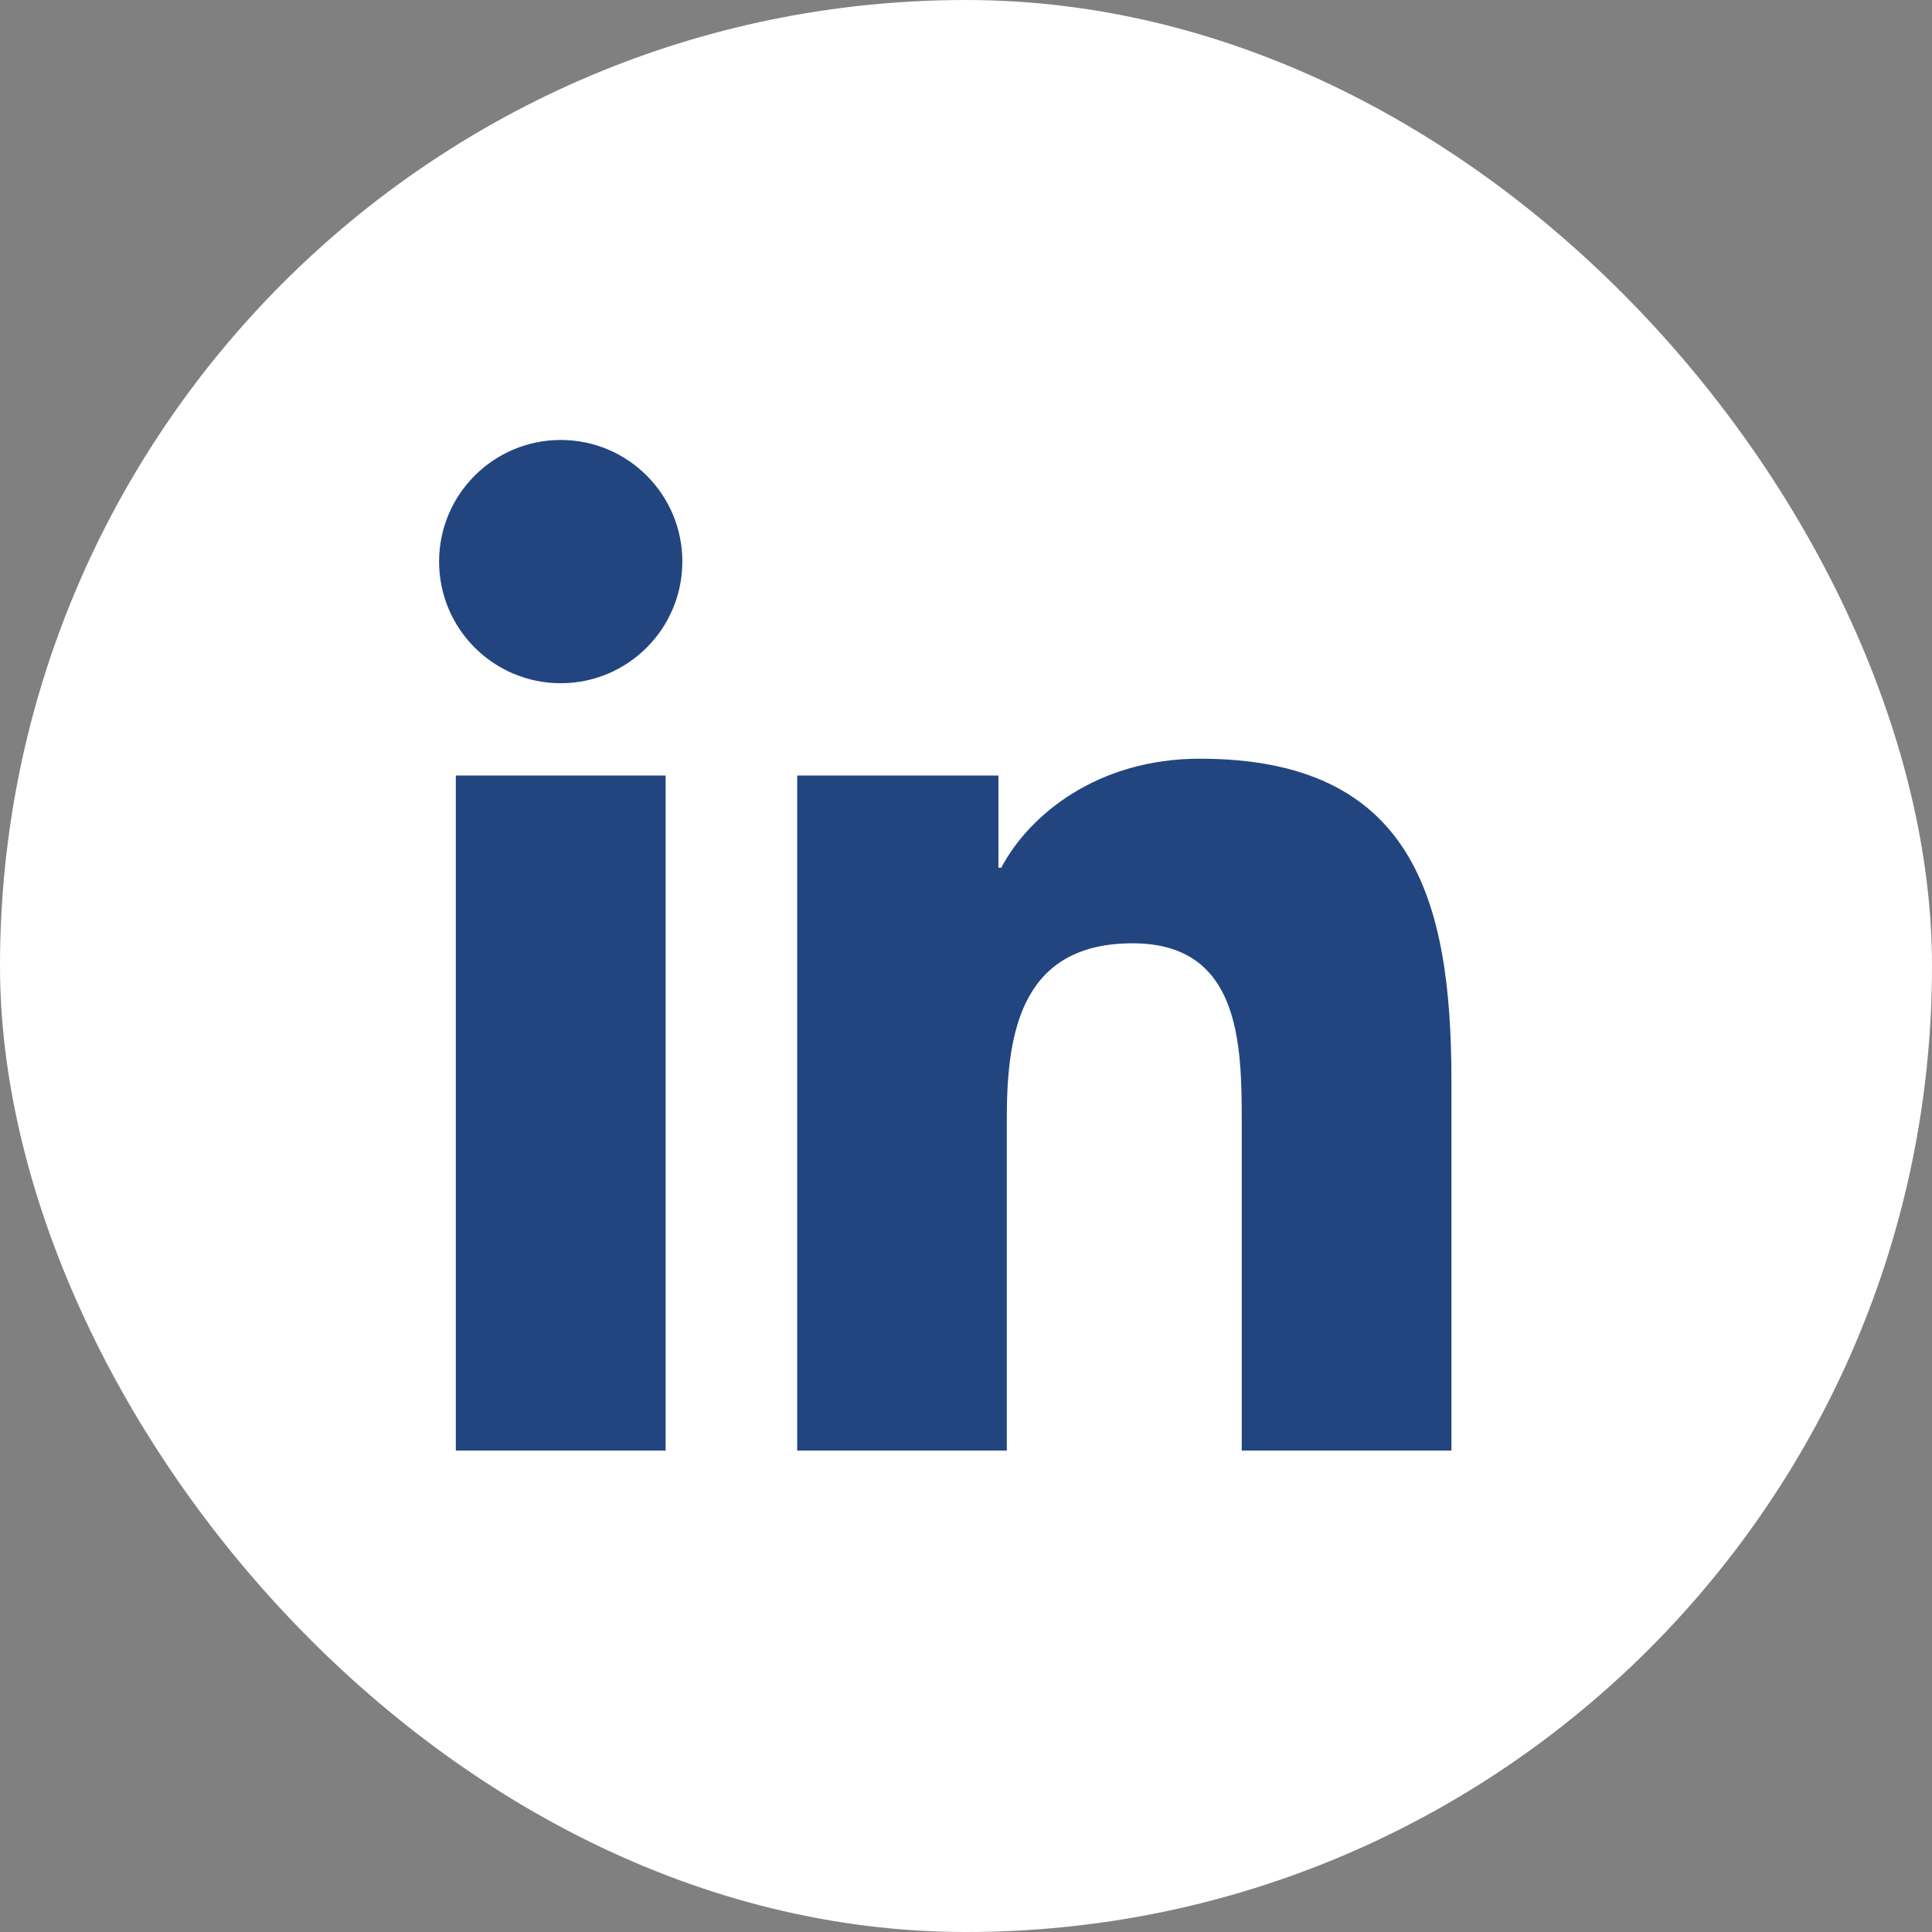
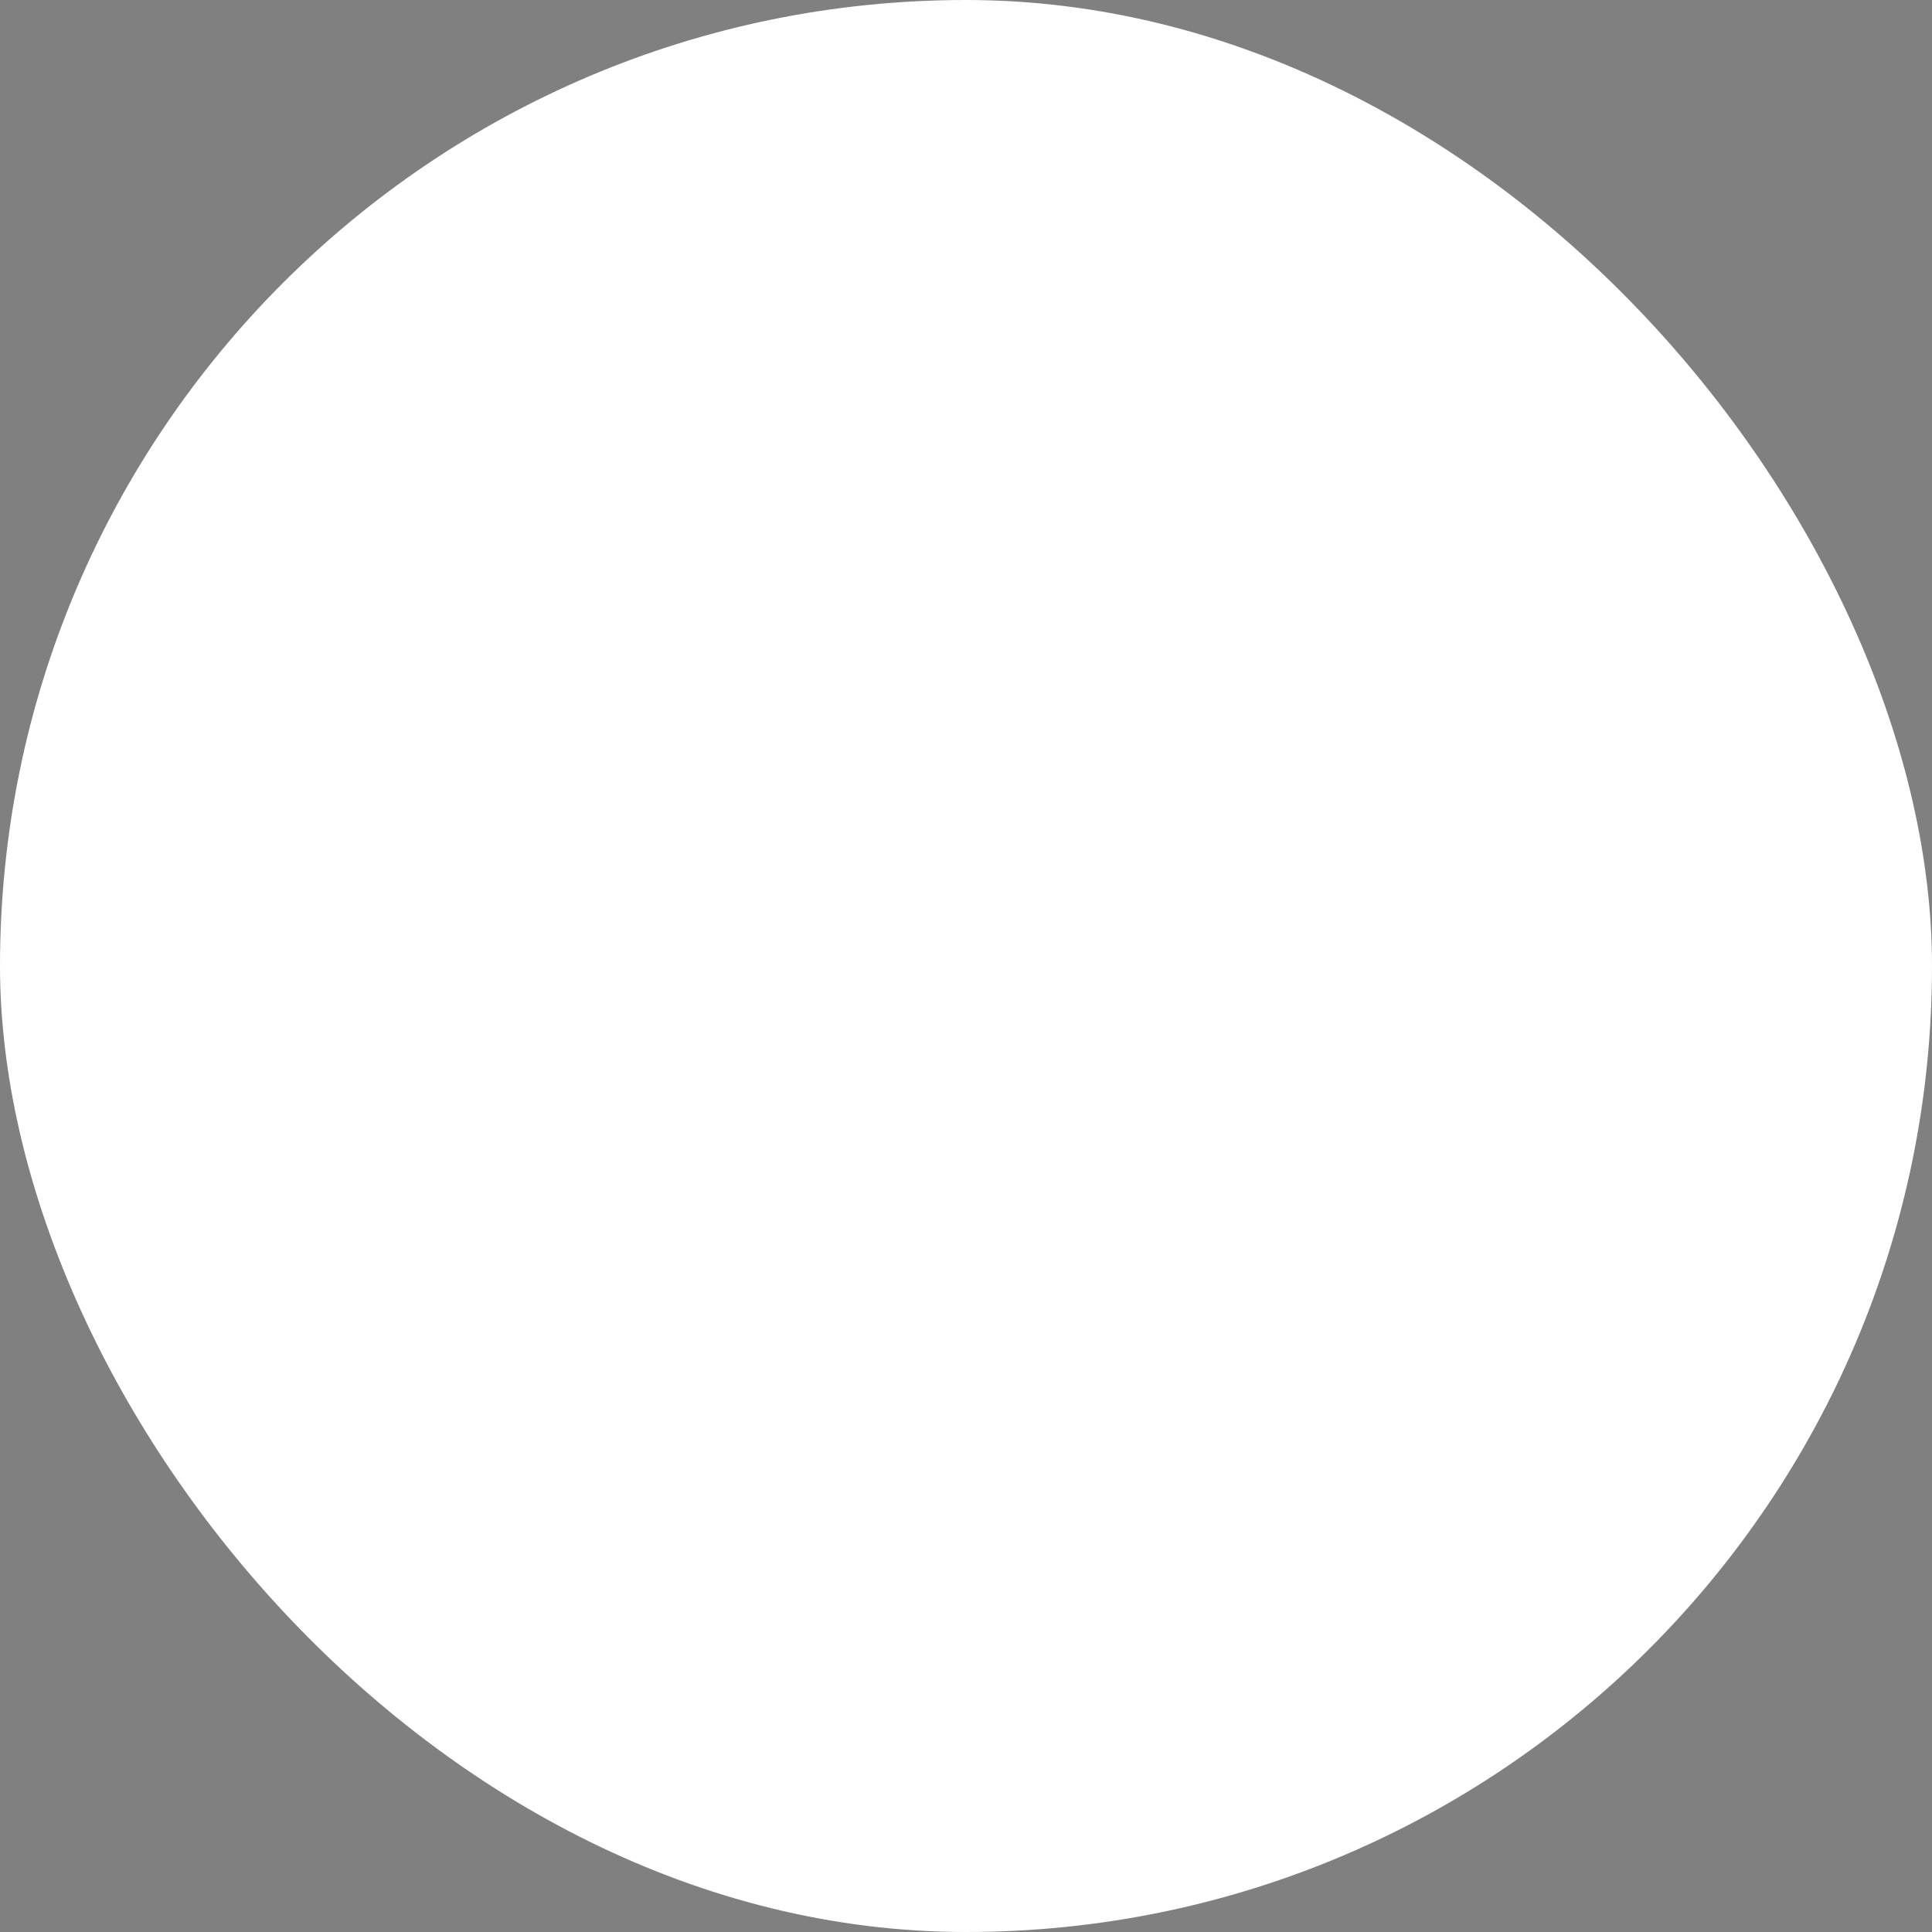
<svg xmlns="http://www.w3.org/2000/svg" width="44px" height="44px" viewBox="0 0 44 44" version="1.1">
  <rect x="0" y="0" width="44" height="44" fill="#808080" stroke="none" />
  <title>Group 33</title>
  <desc>Created with Sketch.</desc>
  <g id="Page-1" stroke="none" stroke-width="1" fill="none" fill-rule="evenodd">
    <g id="Desktop-HD-Copy-2" transform="translate(-299, -4080)">
      <g id="Group-12" transform="translate(240, 4080)">
        <g id="Group-33" transform="translate(59, 0)">
          <g id="Group-24">
            <rect id="Rectangle-Copy-4" fill="#FFFFFF" x="0" y="0" width="44" height="44" rx="22" />
            <g id="linkedin-logo" transform="translate(10, 10)" fill="#22457F" fill-rule="nonzero">
-               <path d="M2.771,0.02 C1.24,0.02 0,1.262 7.98507926e-13,2.789 C7.98507926e-13,4.319 1.239,5.56 2.771,5.56 C4.299,5.56 5.54,4.319 5.54,2.789 C5.54,1.261 4.299,0.02 2.771,0.02 Z" id="Path" />
-               <rect id="Rectangle" x="0.381" y="7.662" width="4.778" height="15.373" />
-               <path d="M17.323,7.279 C14.999,7.279 13.44,8.554 12.803,9.762 L12.739,9.762 L12.739,7.662 L8.156,7.662 L8.156,7.662 L8.156,23.035 L12.93,23.035 L12.93,15.43 C12.93,13.425 13.311,11.483 15.797,11.483 C18.247,11.483 18.28,13.776 18.28,15.558 L18.28,23.035 L23.055,23.035 L23.055,14.602 C23.055,10.463 22.162,7.279 17.323,7.279 Z" id="Path" />
-             </g>
+               </g>
          </g>
        </g>
      </g>
    </g>
  </g>
</svg>